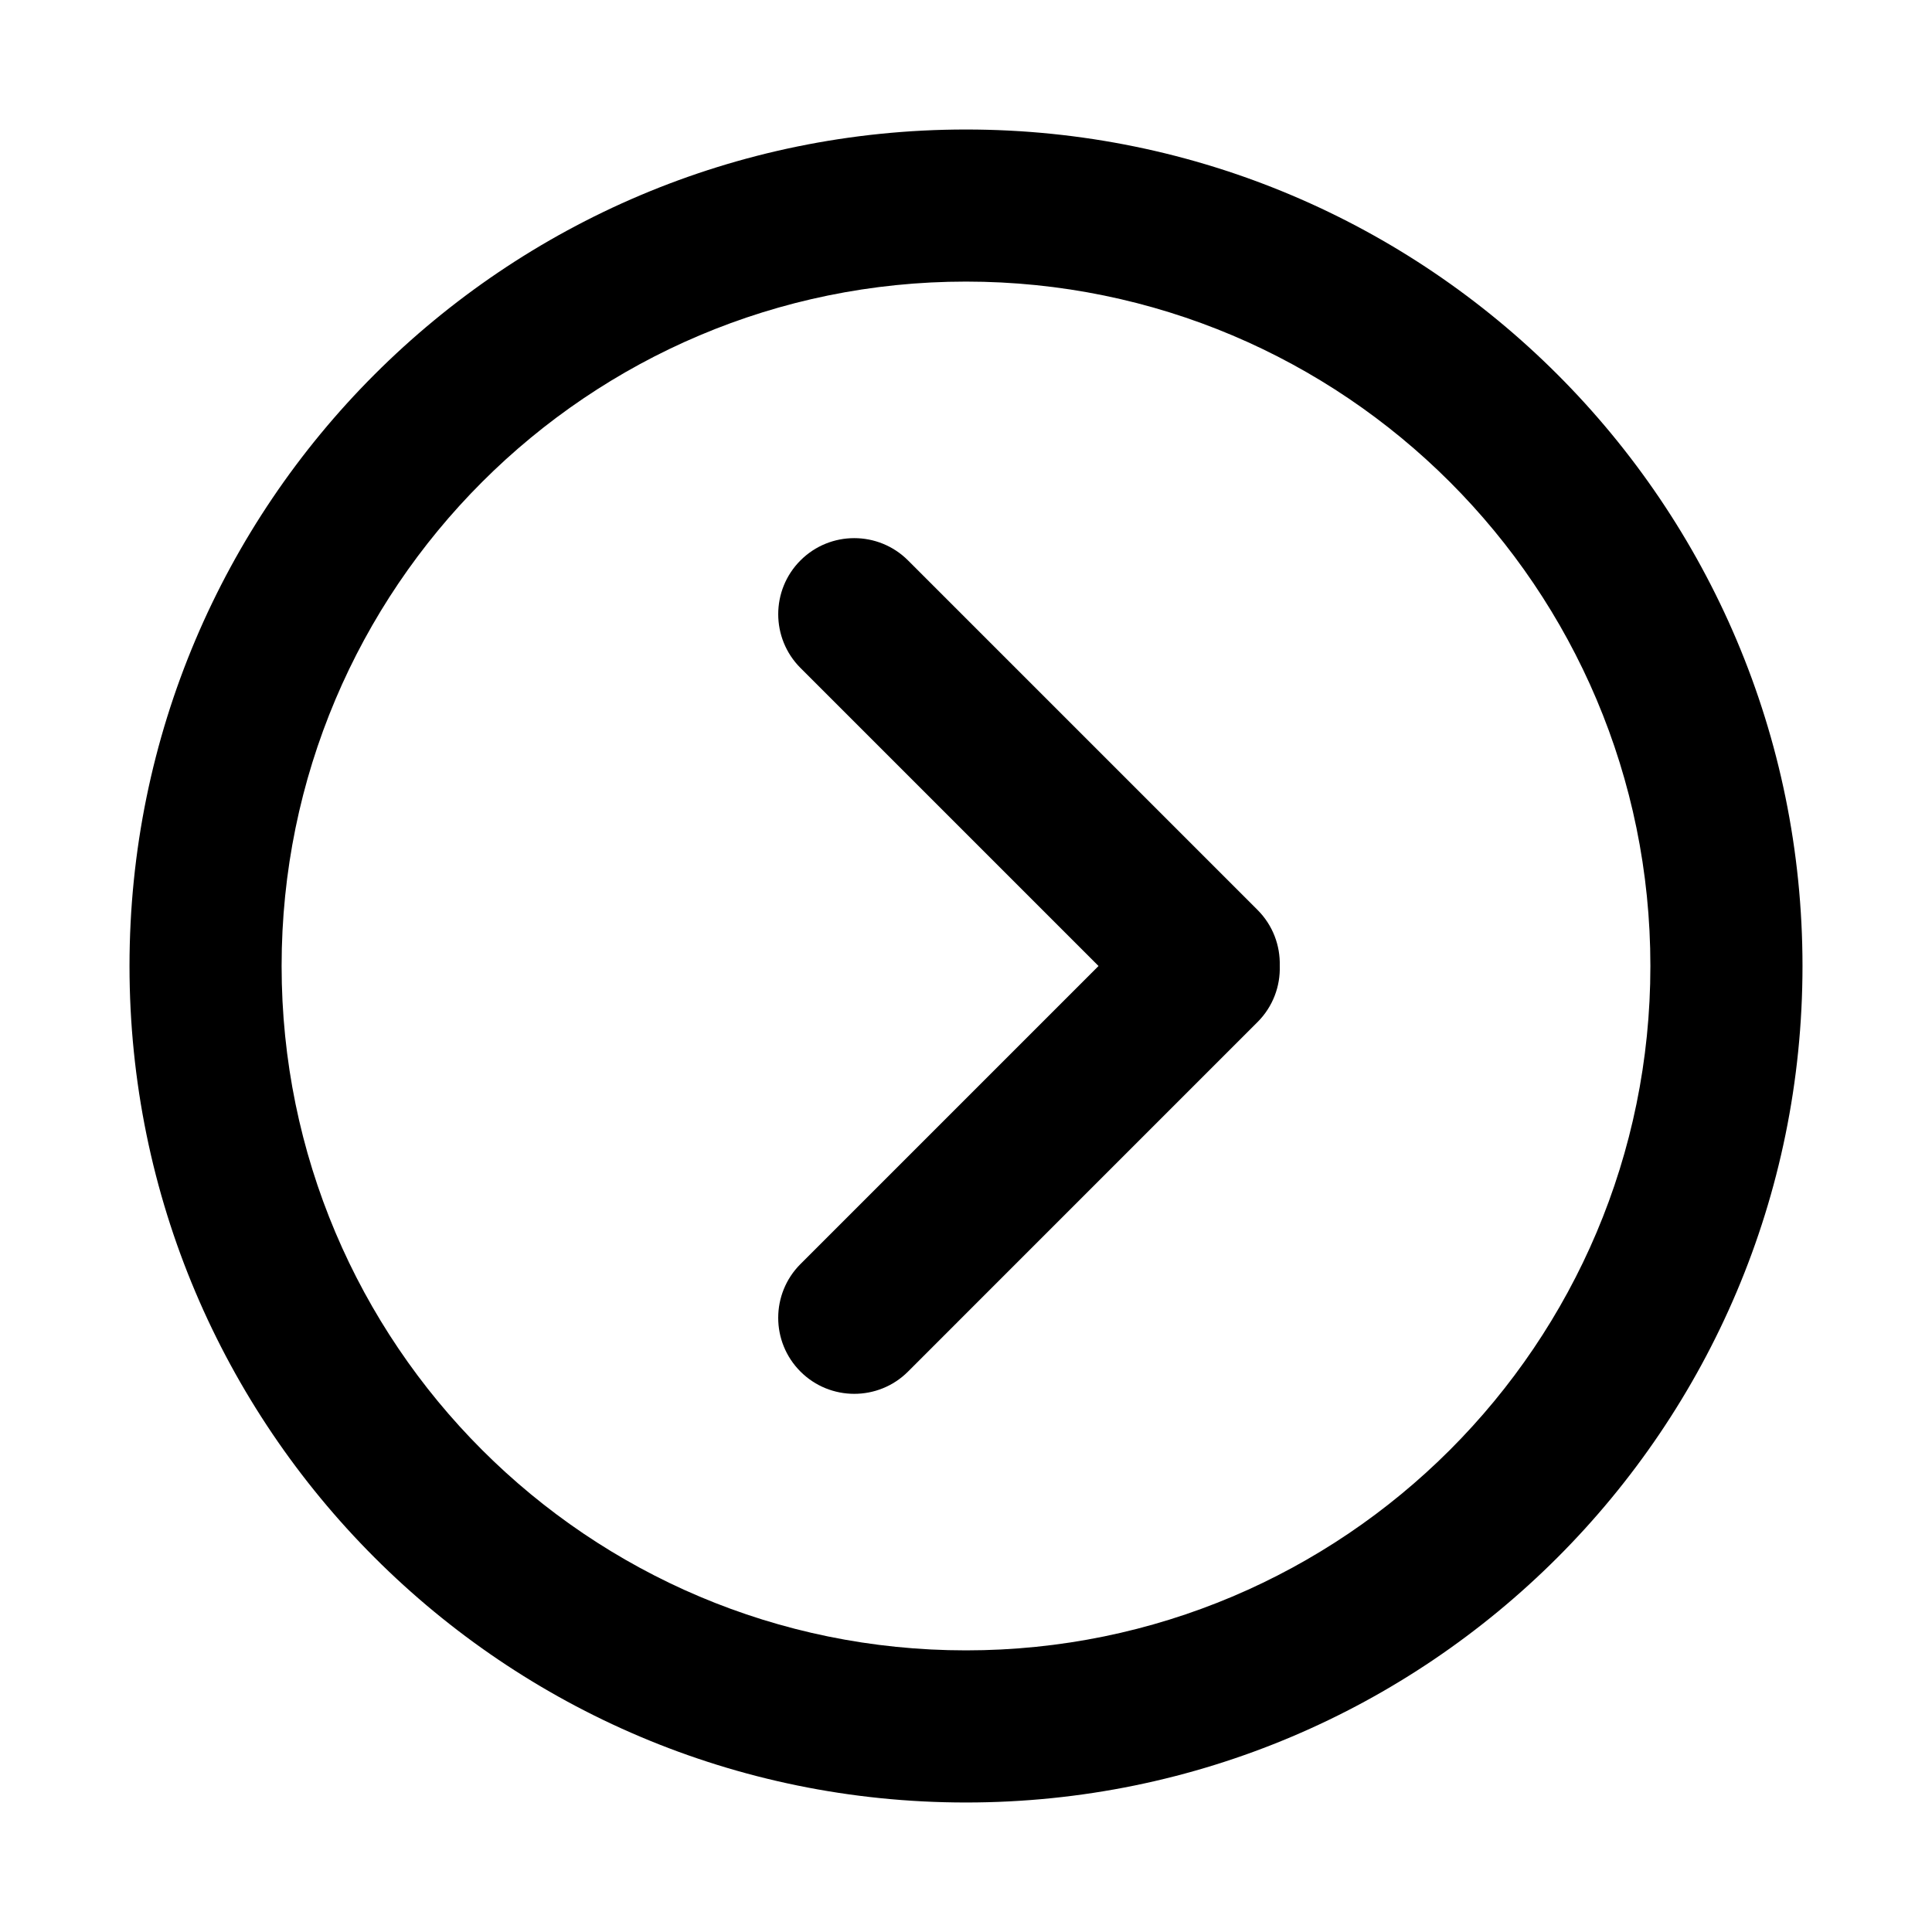
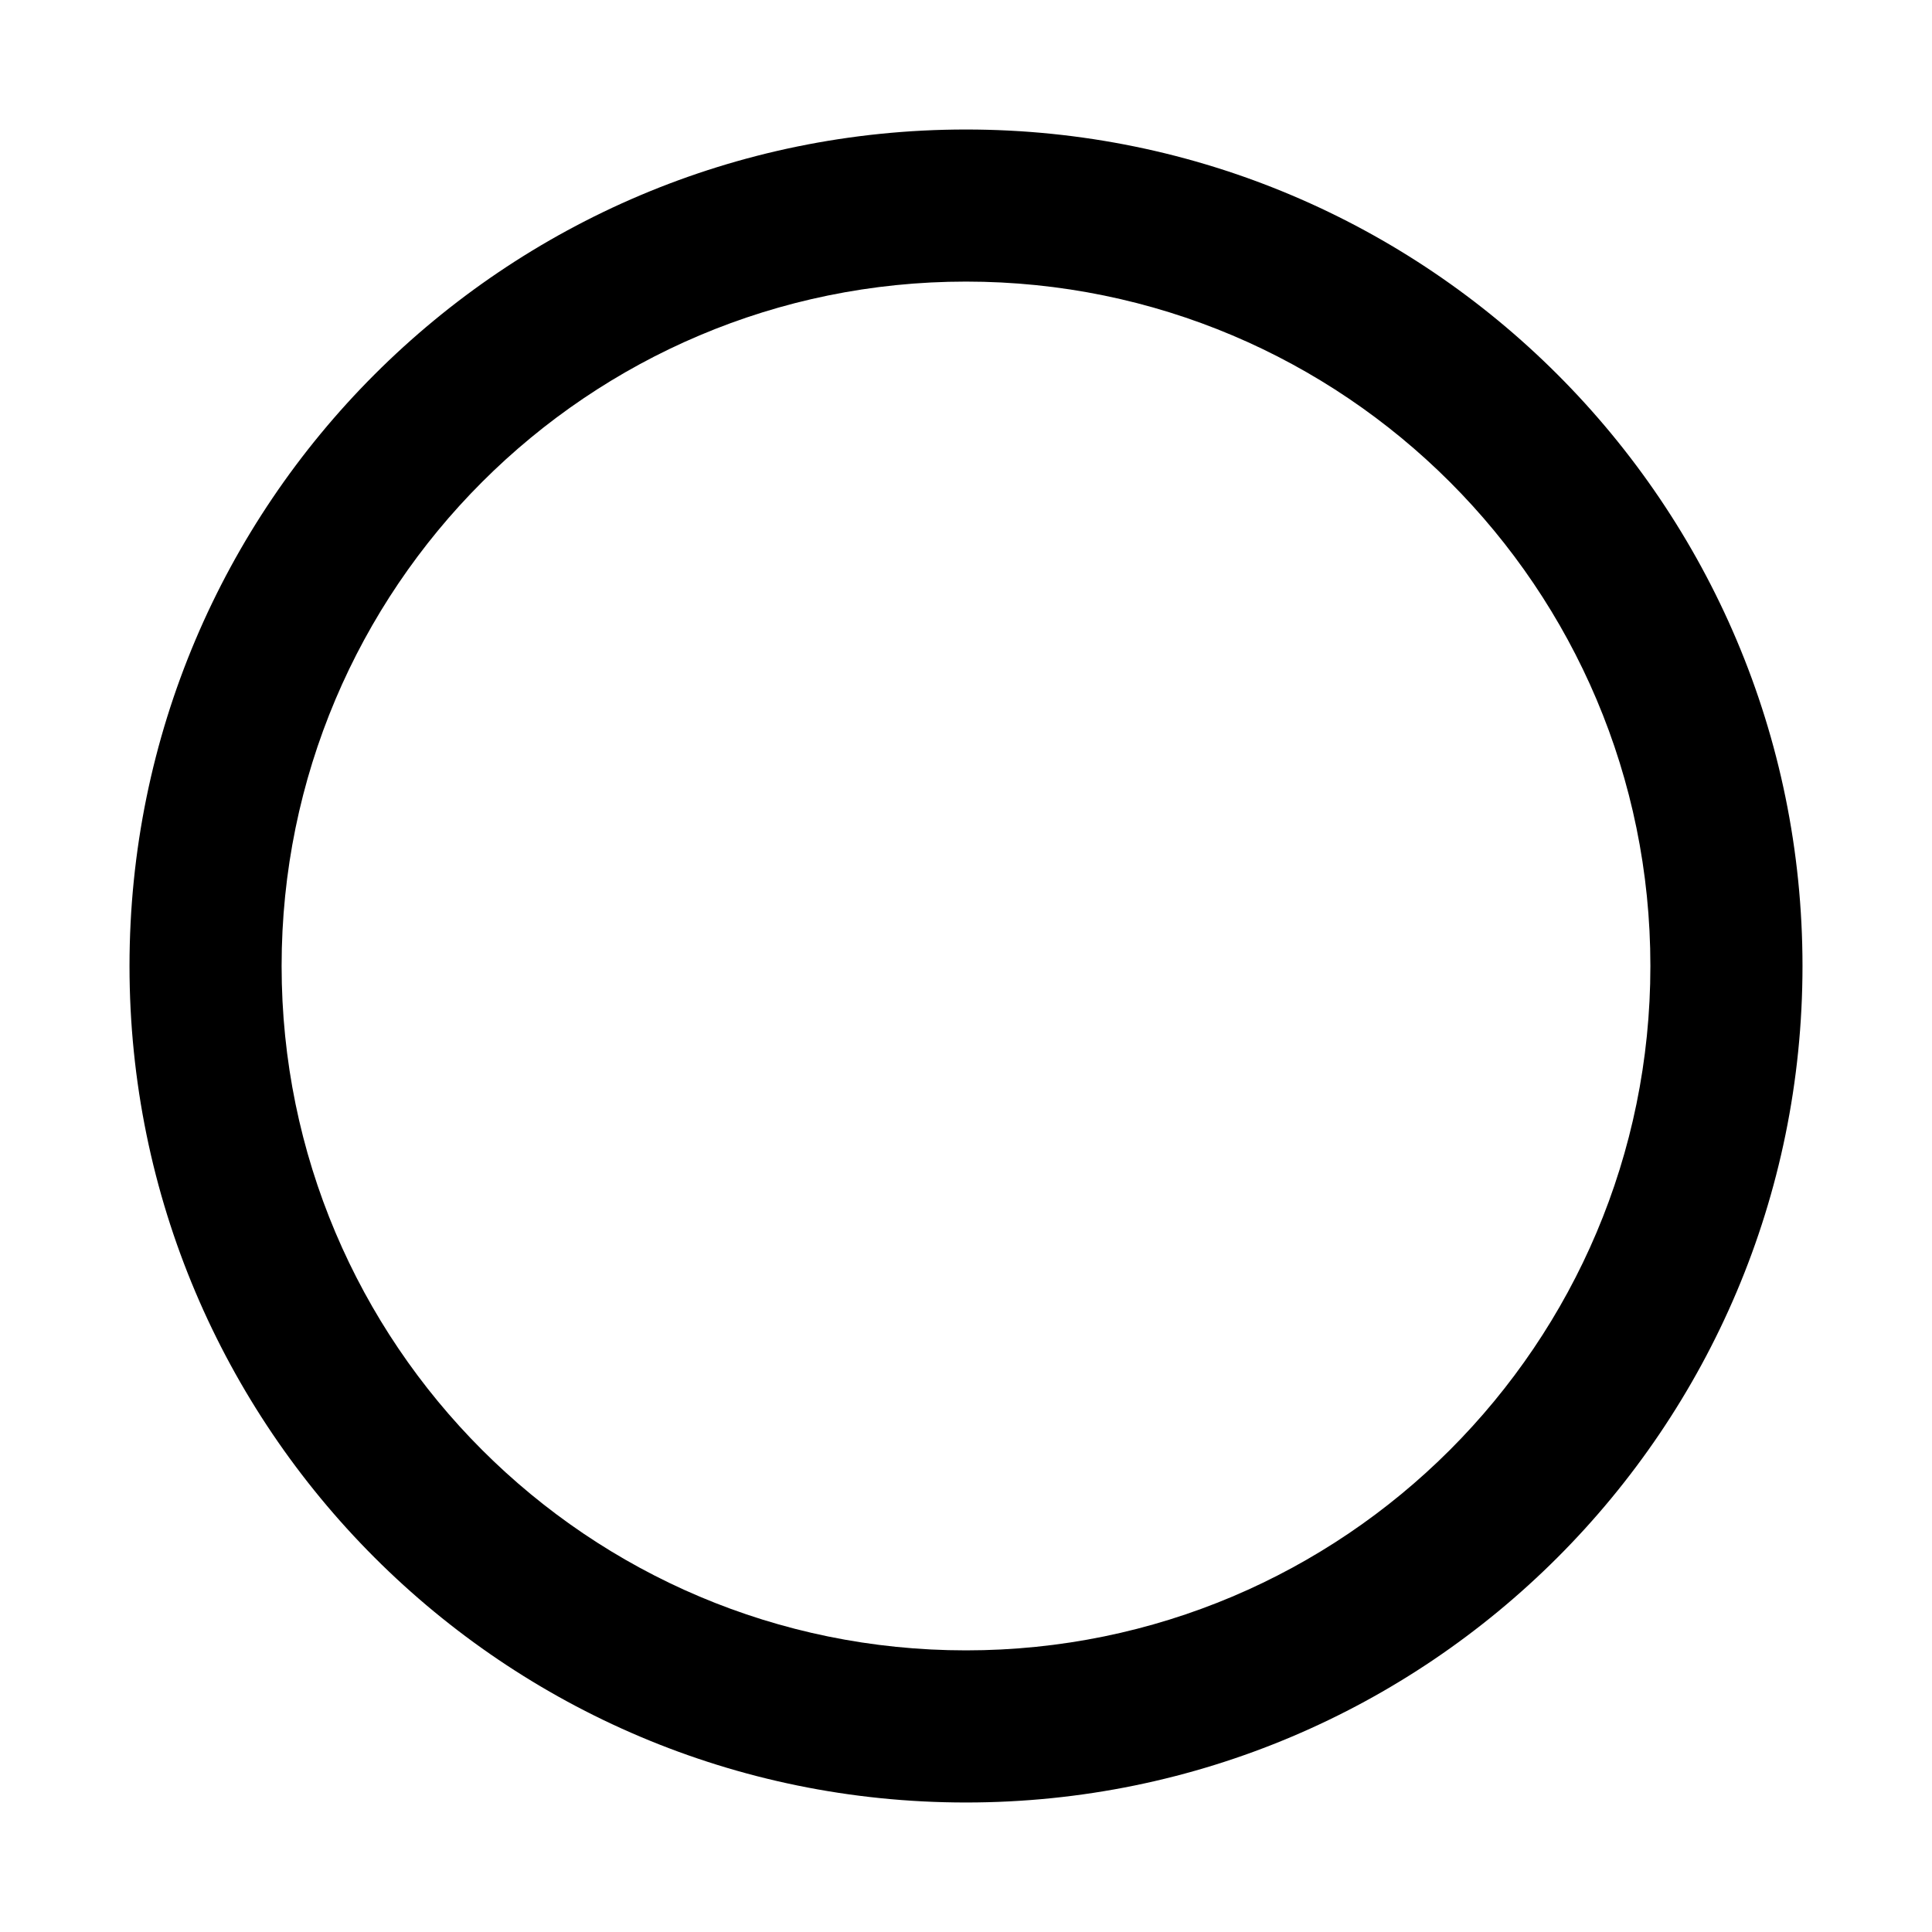
<svg xmlns="http://www.w3.org/2000/svg" fill="#000000" width="800px" height="800px" version="1.1" viewBox="144 144 512 512">
  <g fill-rule="evenodd">
-     <path d="m435.12 400-78.984 78.984c-7.867 7.867-7.871 20.629 0 28.5 7.852 7.852 20.629 7.871 28.5 0l92.621-92.625c4.109-4.109 6.074-9.551 5.891-14.938 0.141-5.336-1.82-10.715-5.891-14.785l-92.621-92.621c-7.867-7.867-20.633-7.871-28.5-0.004-7.856 7.856-7.871 20.633 0 28.504z" />
    <path d="m400 178.32c-122.43 0-221.68 99.246-221.68 221.68 0 122.43 99.246 221.68 221.68 221.68 122.43 0 221.68-99.25 221.68-221.68 0-122.43-99.25-221.68-221.68-221.68zm0 40.305c100.17 0 181.37 81.199 181.37 181.37 0 100.17-81.203 181.37-181.37 181.37-100.17 0-181.37-81.203-181.37-181.37 0-100.17 81.199-181.37 181.37-181.37z" />
  </g>
</svg>